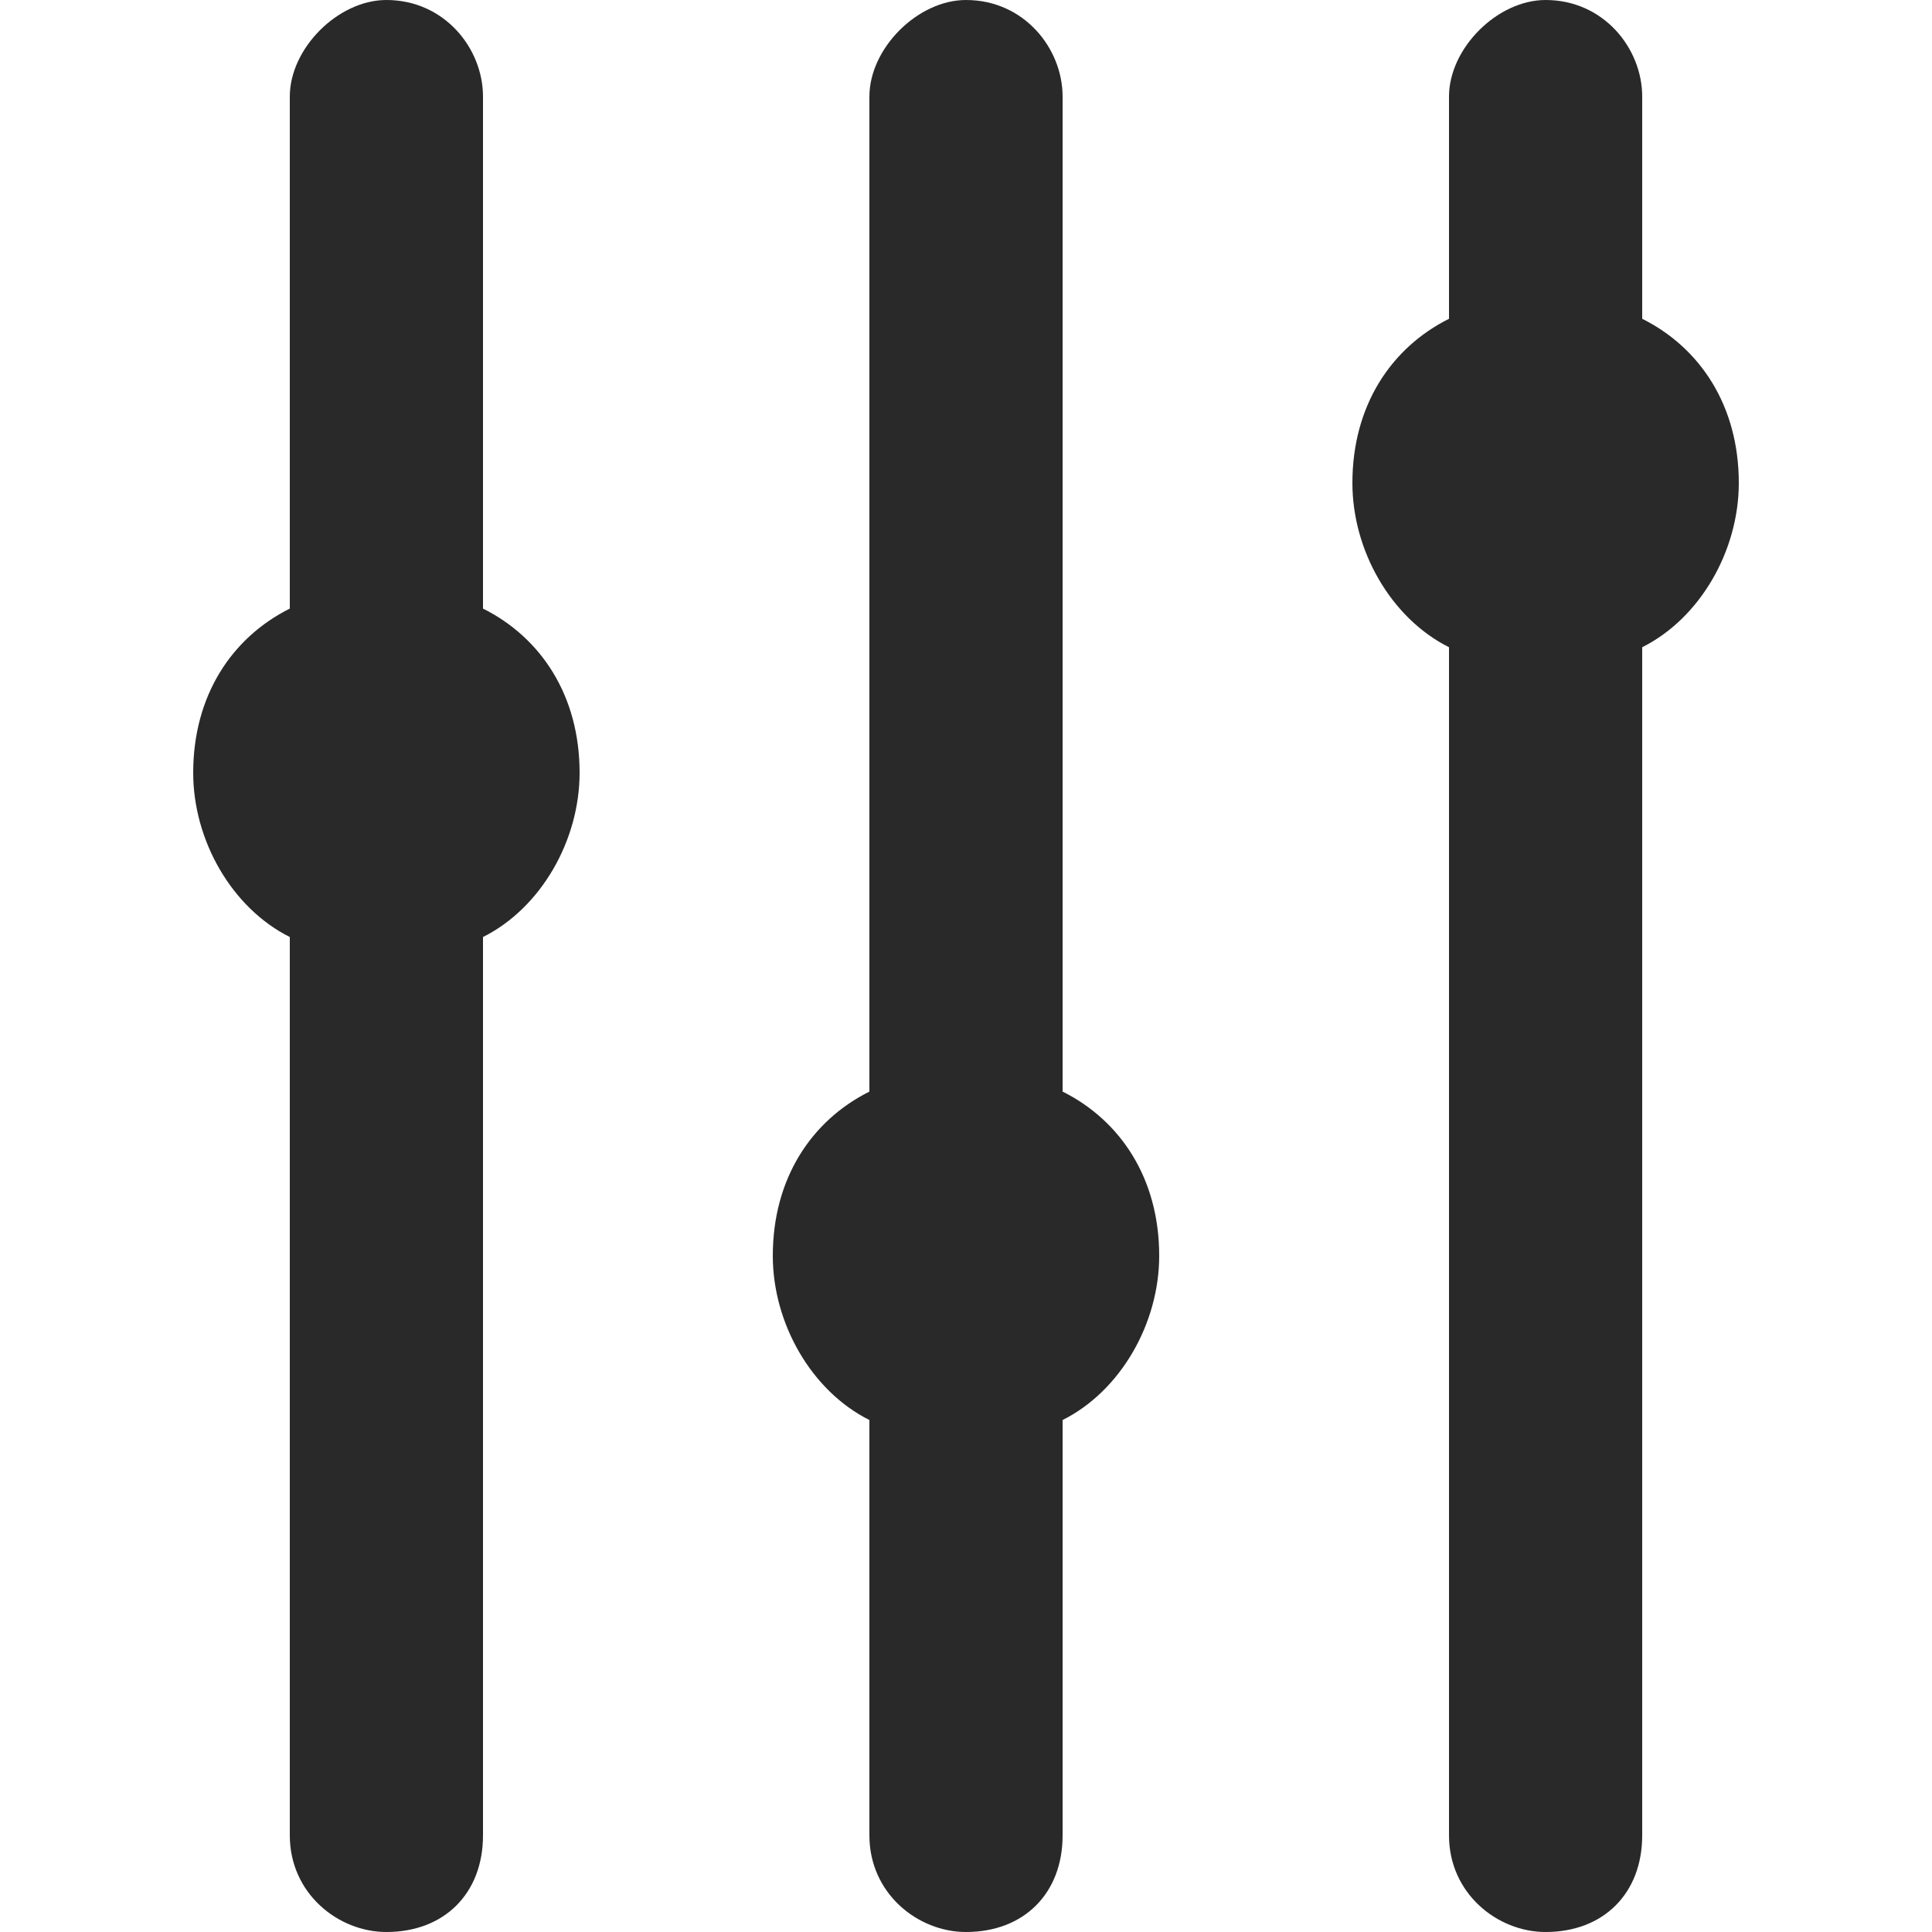
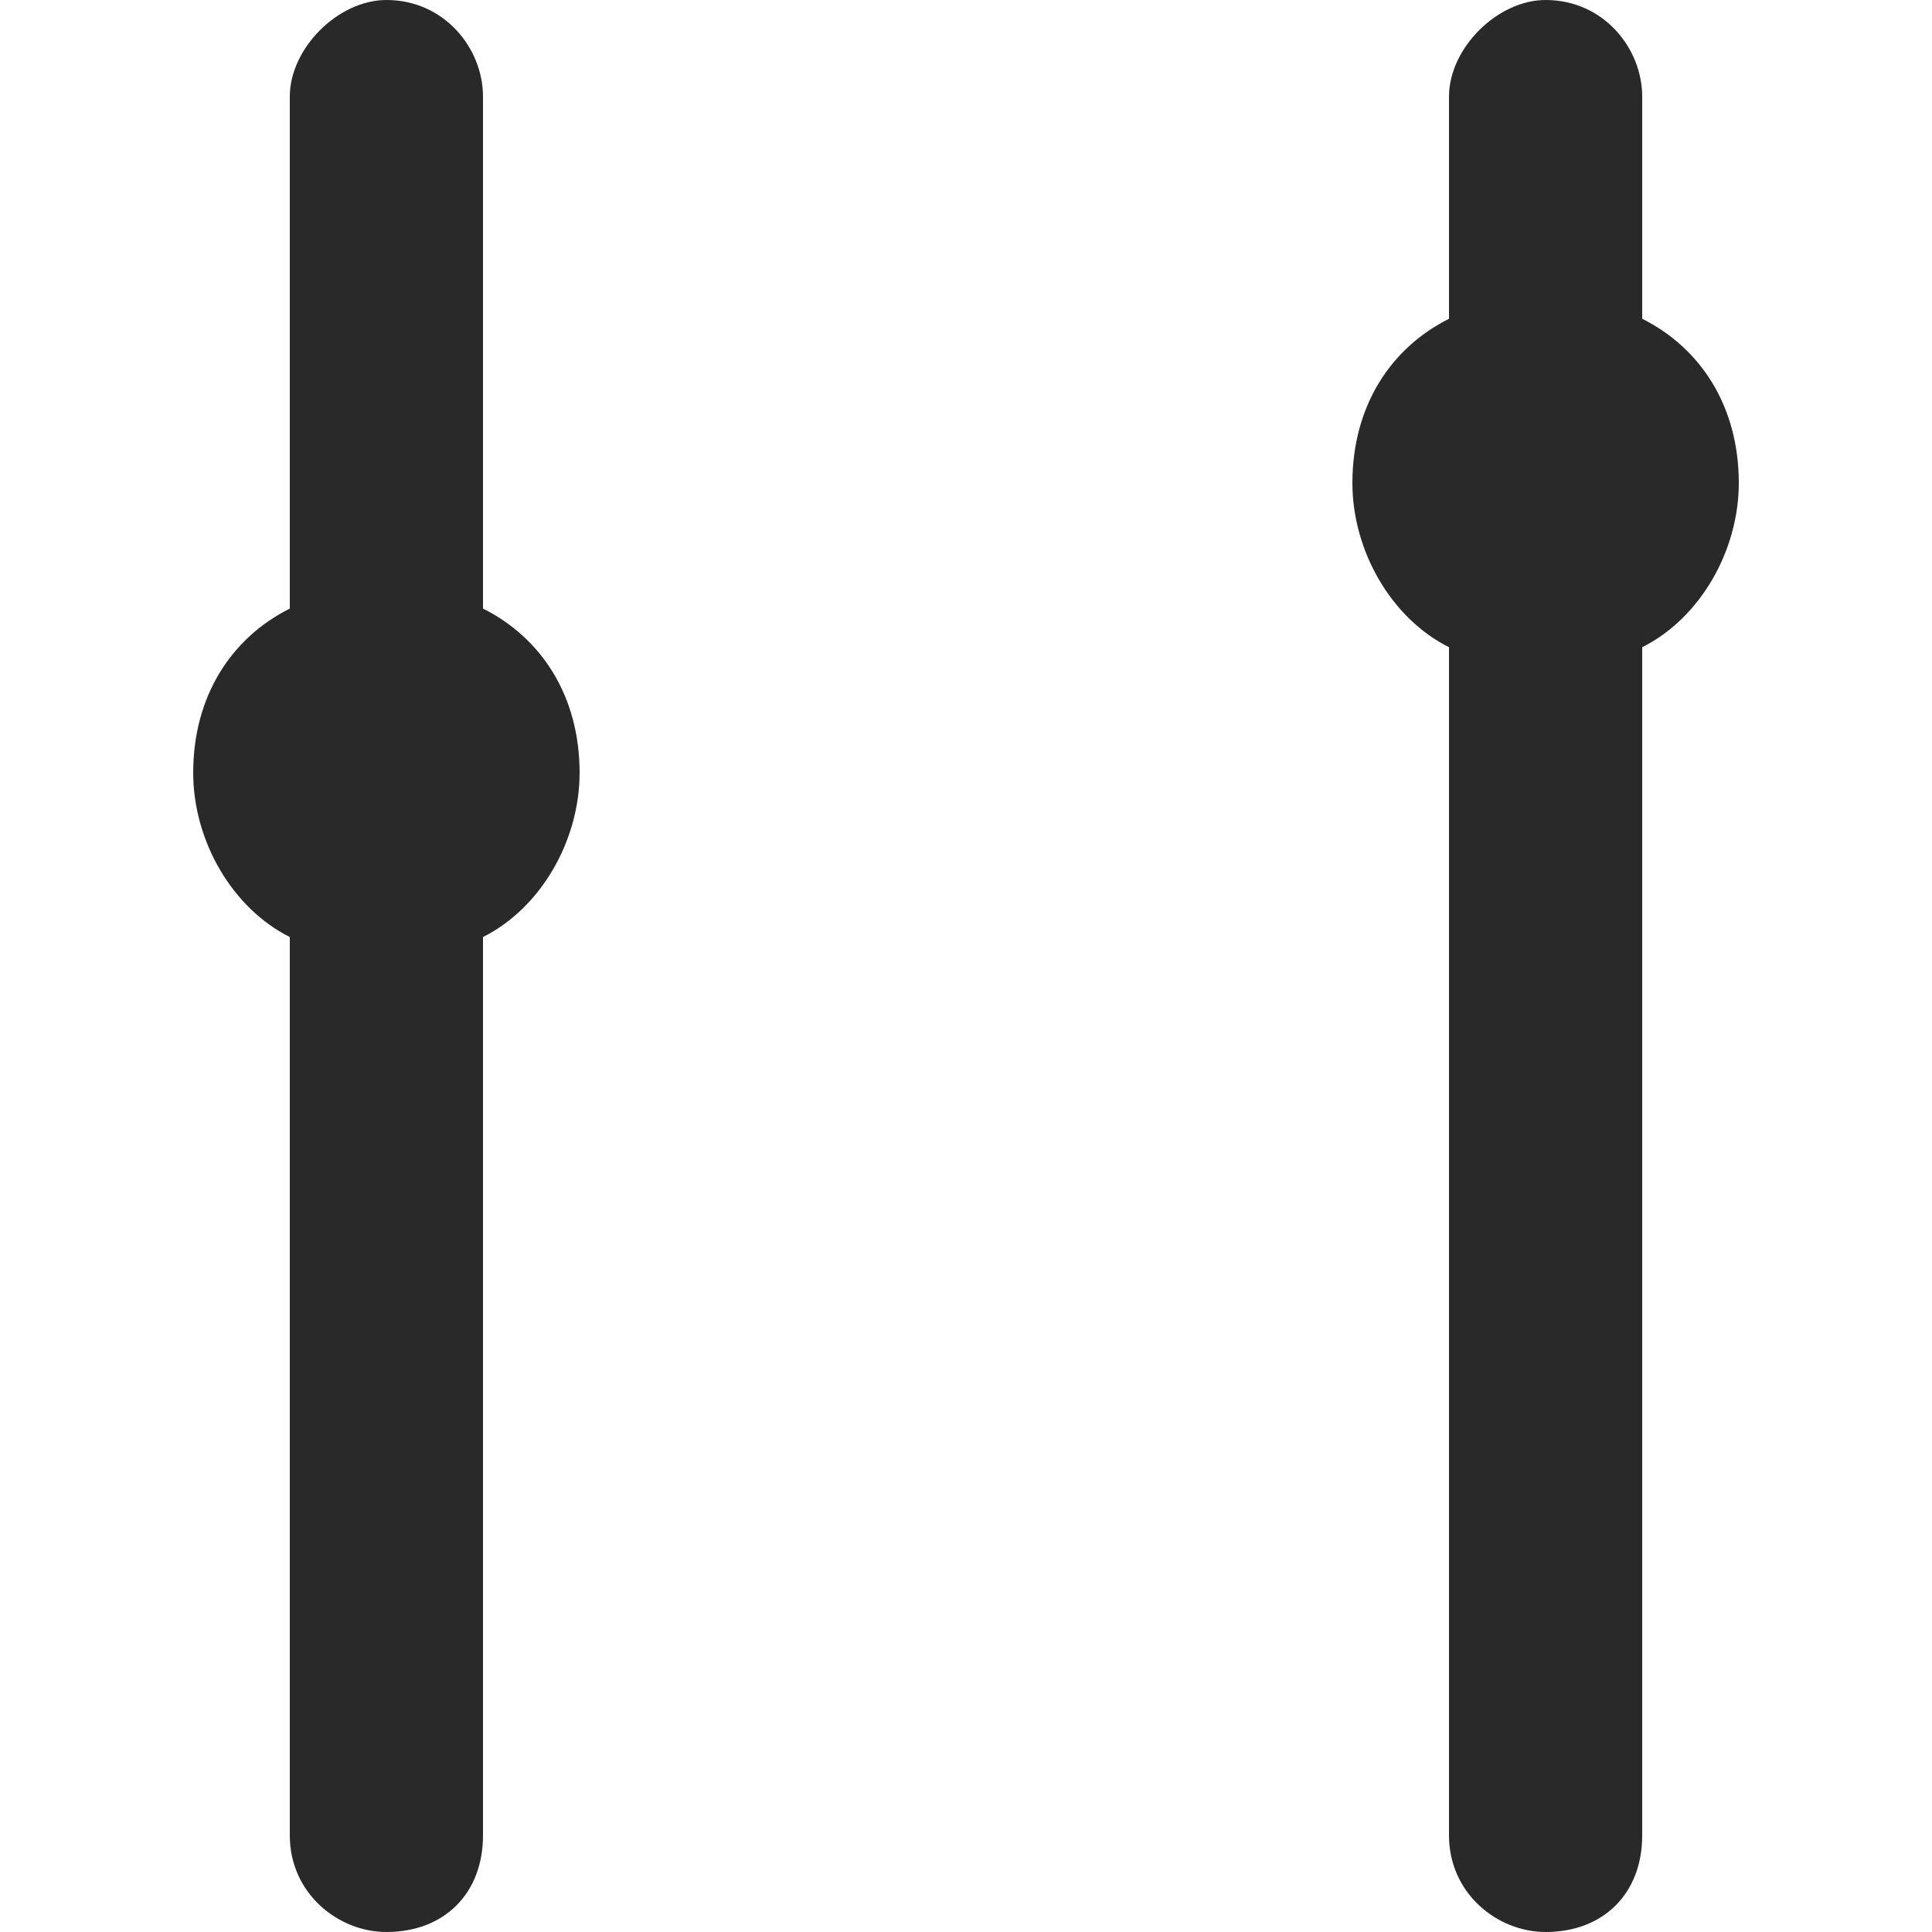
<svg xmlns="http://www.w3.org/2000/svg" version="1.1" width="512" height="512" x="0" y="0" viewBox="0 0 512 512" style="enable-background:new 0 0 512 512" xml:space="preserve" class="">
  <g>
    <g>
      <g>
        <path d="M435.2,84.48V25.6c0-12.8-10.24-25.6-25.6-25.6C396.8,0,384,12.8,384,25.6v58.88c-15.36,7.68-25.6,23.04-25.6,43.52    c0,17.92,10.24,35.84,25.6,43.52V486.4c0,15.36,12.8,25.6,25.6,25.6c15.36,0,25.6-10.24,25.6-25.6V171.52    c15.36-7.68,25.6-25.6,25.6-43.52C460.8,107.52,450.56,92.16,435.2,84.48z" fill="#292929" data-original="#292929" style="" class="" />
      </g>
    </g>
    <g>
      <g>
        <path d="M128,161.28V25.6C128,12.8,117.76,0,102.4,0C89.6,0,76.8,12.8,76.8,25.6v135.68c-15.36,7.68-25.6,23.04-25.6,43.52    c0,17.92,10.24,35.84,25.6,43.52V486.4c0,15.36,12.8,25.6,25.6,25.6c15.36,0,25.6-10.24,25.6-25.6V248.32    c15.36-7.68,25.6-25.6,25.6-43.52C153.6,184.32,143.36,168.96,128,161.28z" fill="#292929" data-original="#292929" style="" class="" />
      </g>
    </g>
    <g>
      <g>
-         <path d="M281.6,289.28V25.6C281.6,12.8,271.36,0,256,0c-12.8,0-25.6,12.8-25.6,25.6v263.68c-15.36,7.68-25.6,23.04-25.6,43.52    c0,17.92,10.24,35.84,25.6,43.52V486.4c0,15.36,12.8,25.6,25.6,25.6c15.36,0,25.6-10.24,25.6-25.6V376.32    c15.36-7.68,25.6-25.6,25.6-43.52C307.2,312.32,296.96,296.96,281.6,289.28z" fill="#292929" data-original="#292929" style="" class="" />
-       </g>
+         </g>
    </g>
    <g>
</g>
    <g>
</g>
    <g>
</g>
    <g>
</g>
    <g>
</g>
    <g>
</g>
    <g>
</g>
    <g>
</g>
    <g>
</g>
    <g>
</g>
    <g>
</g>
    <g>
</g>
    <g>
</g>
    <g>
</g>
    <g>
</g>
  </g>
</svg>